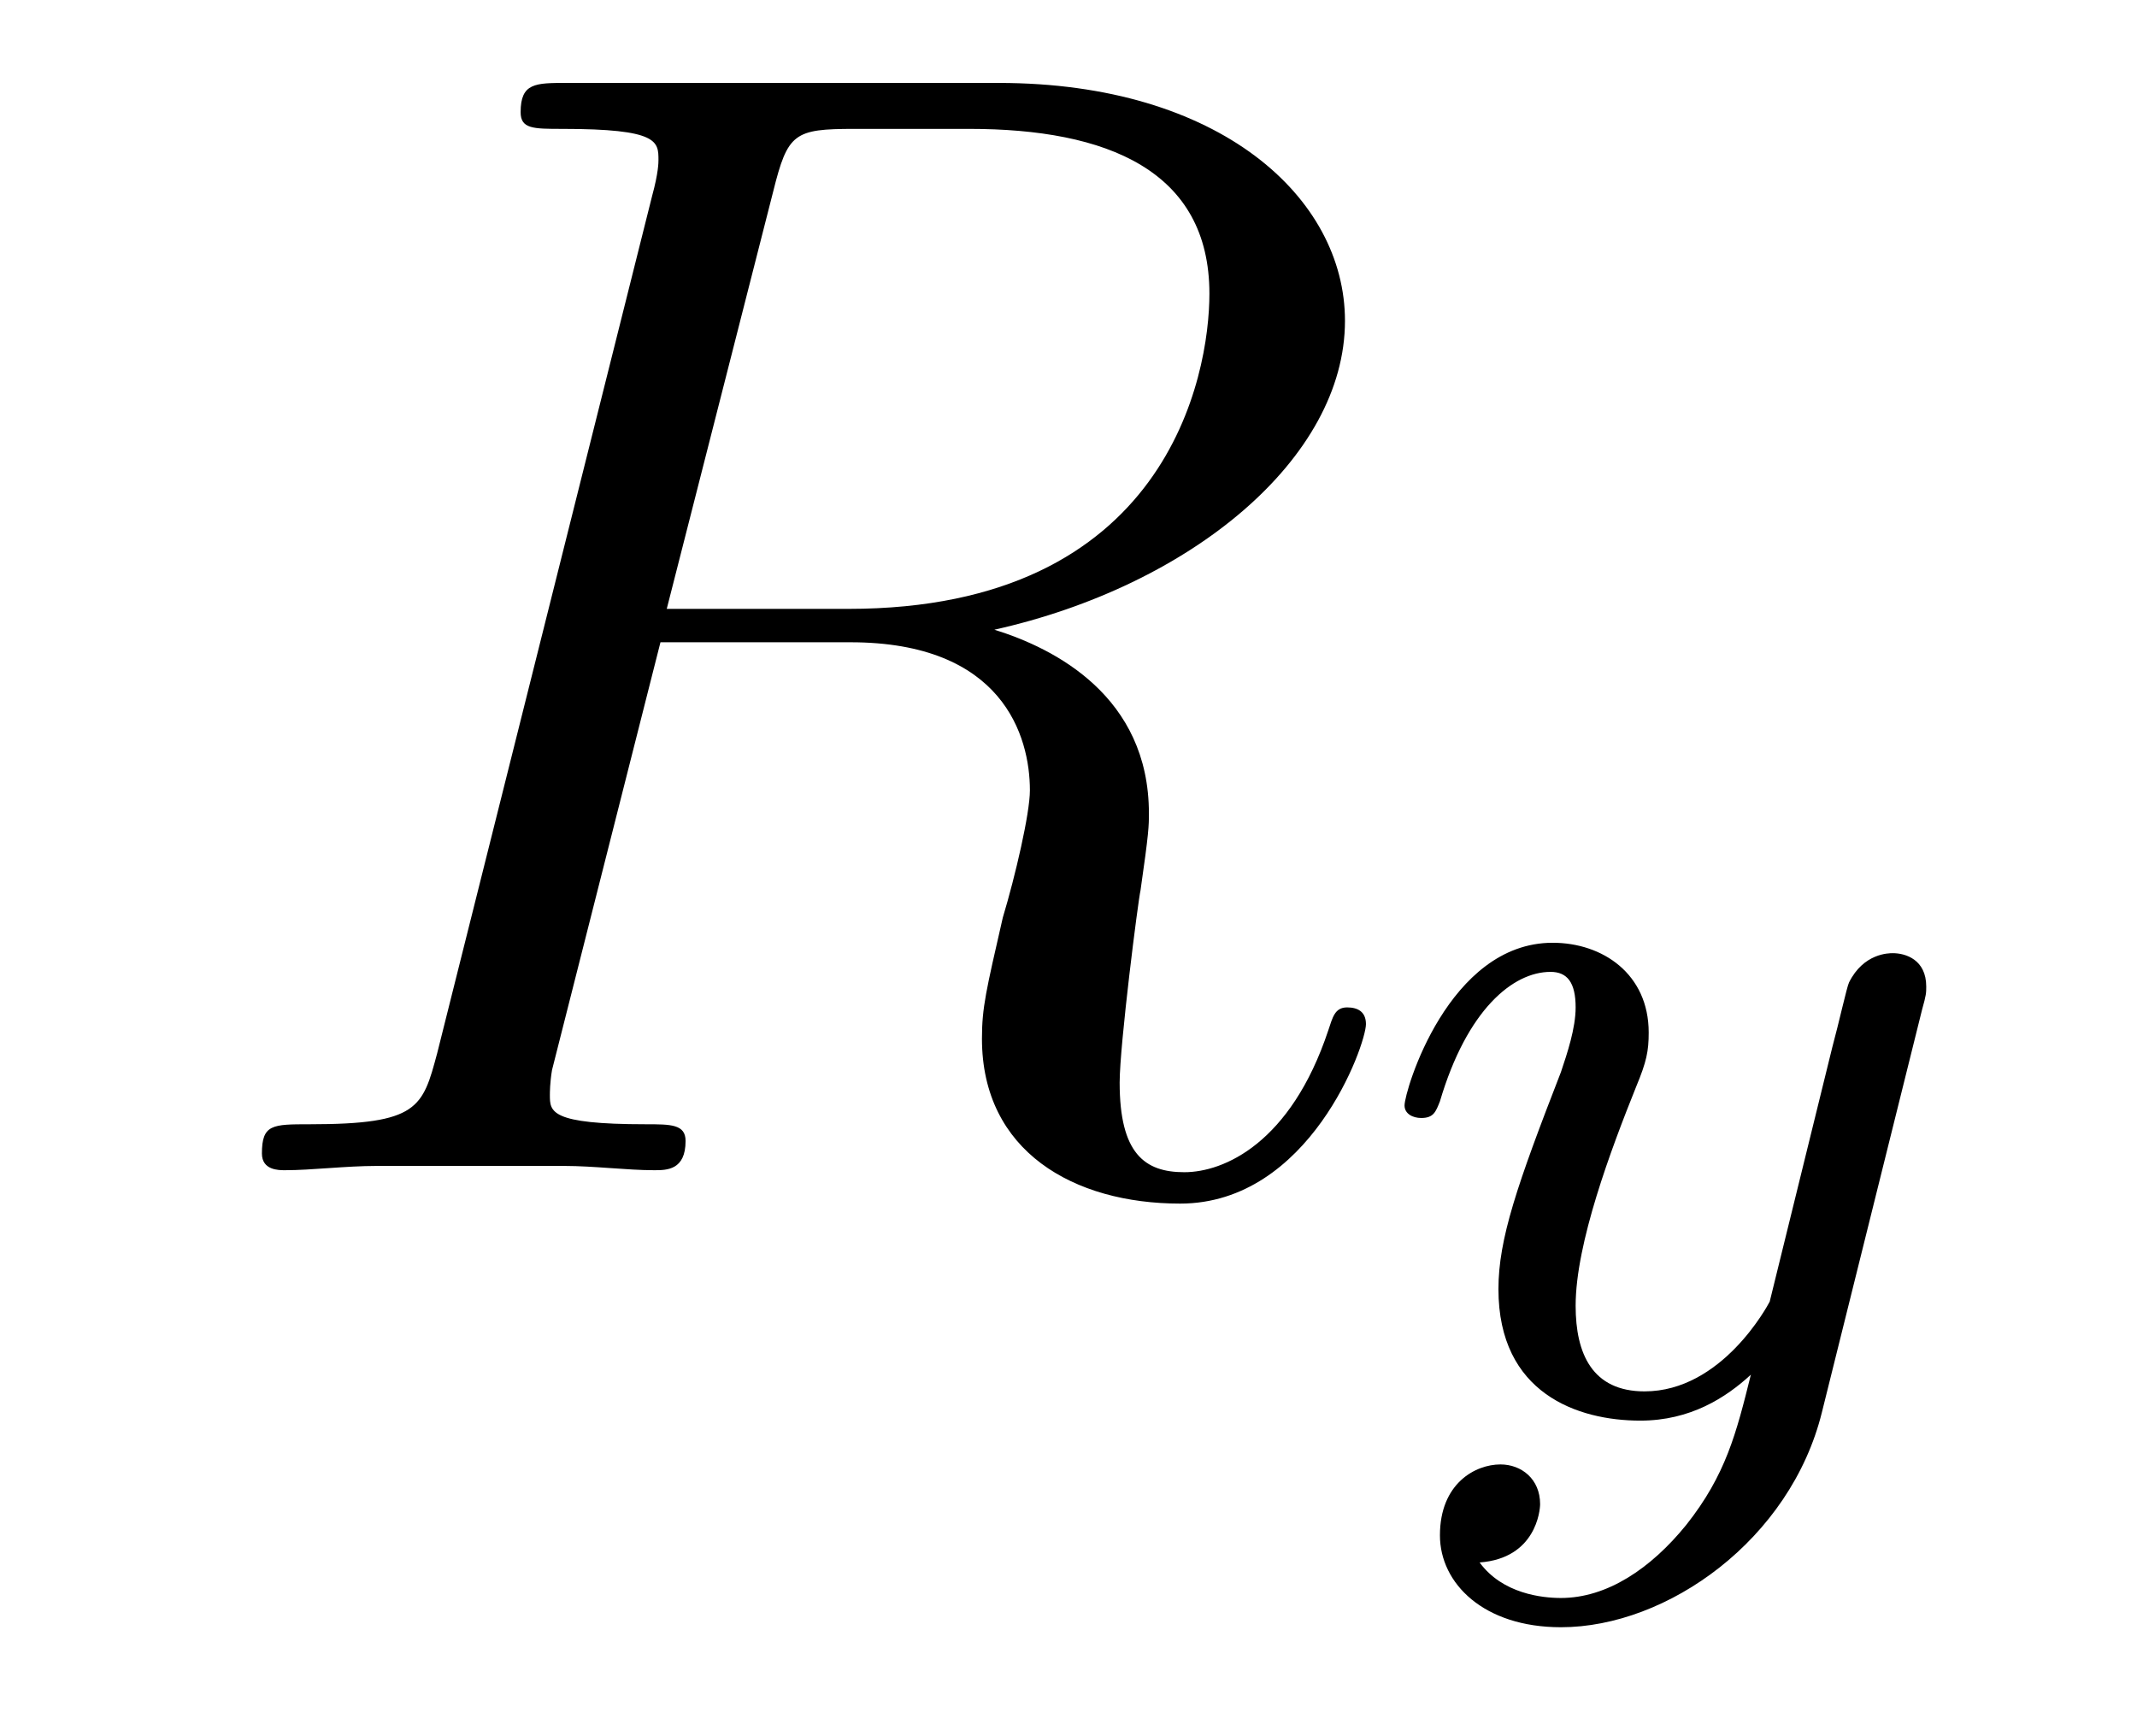
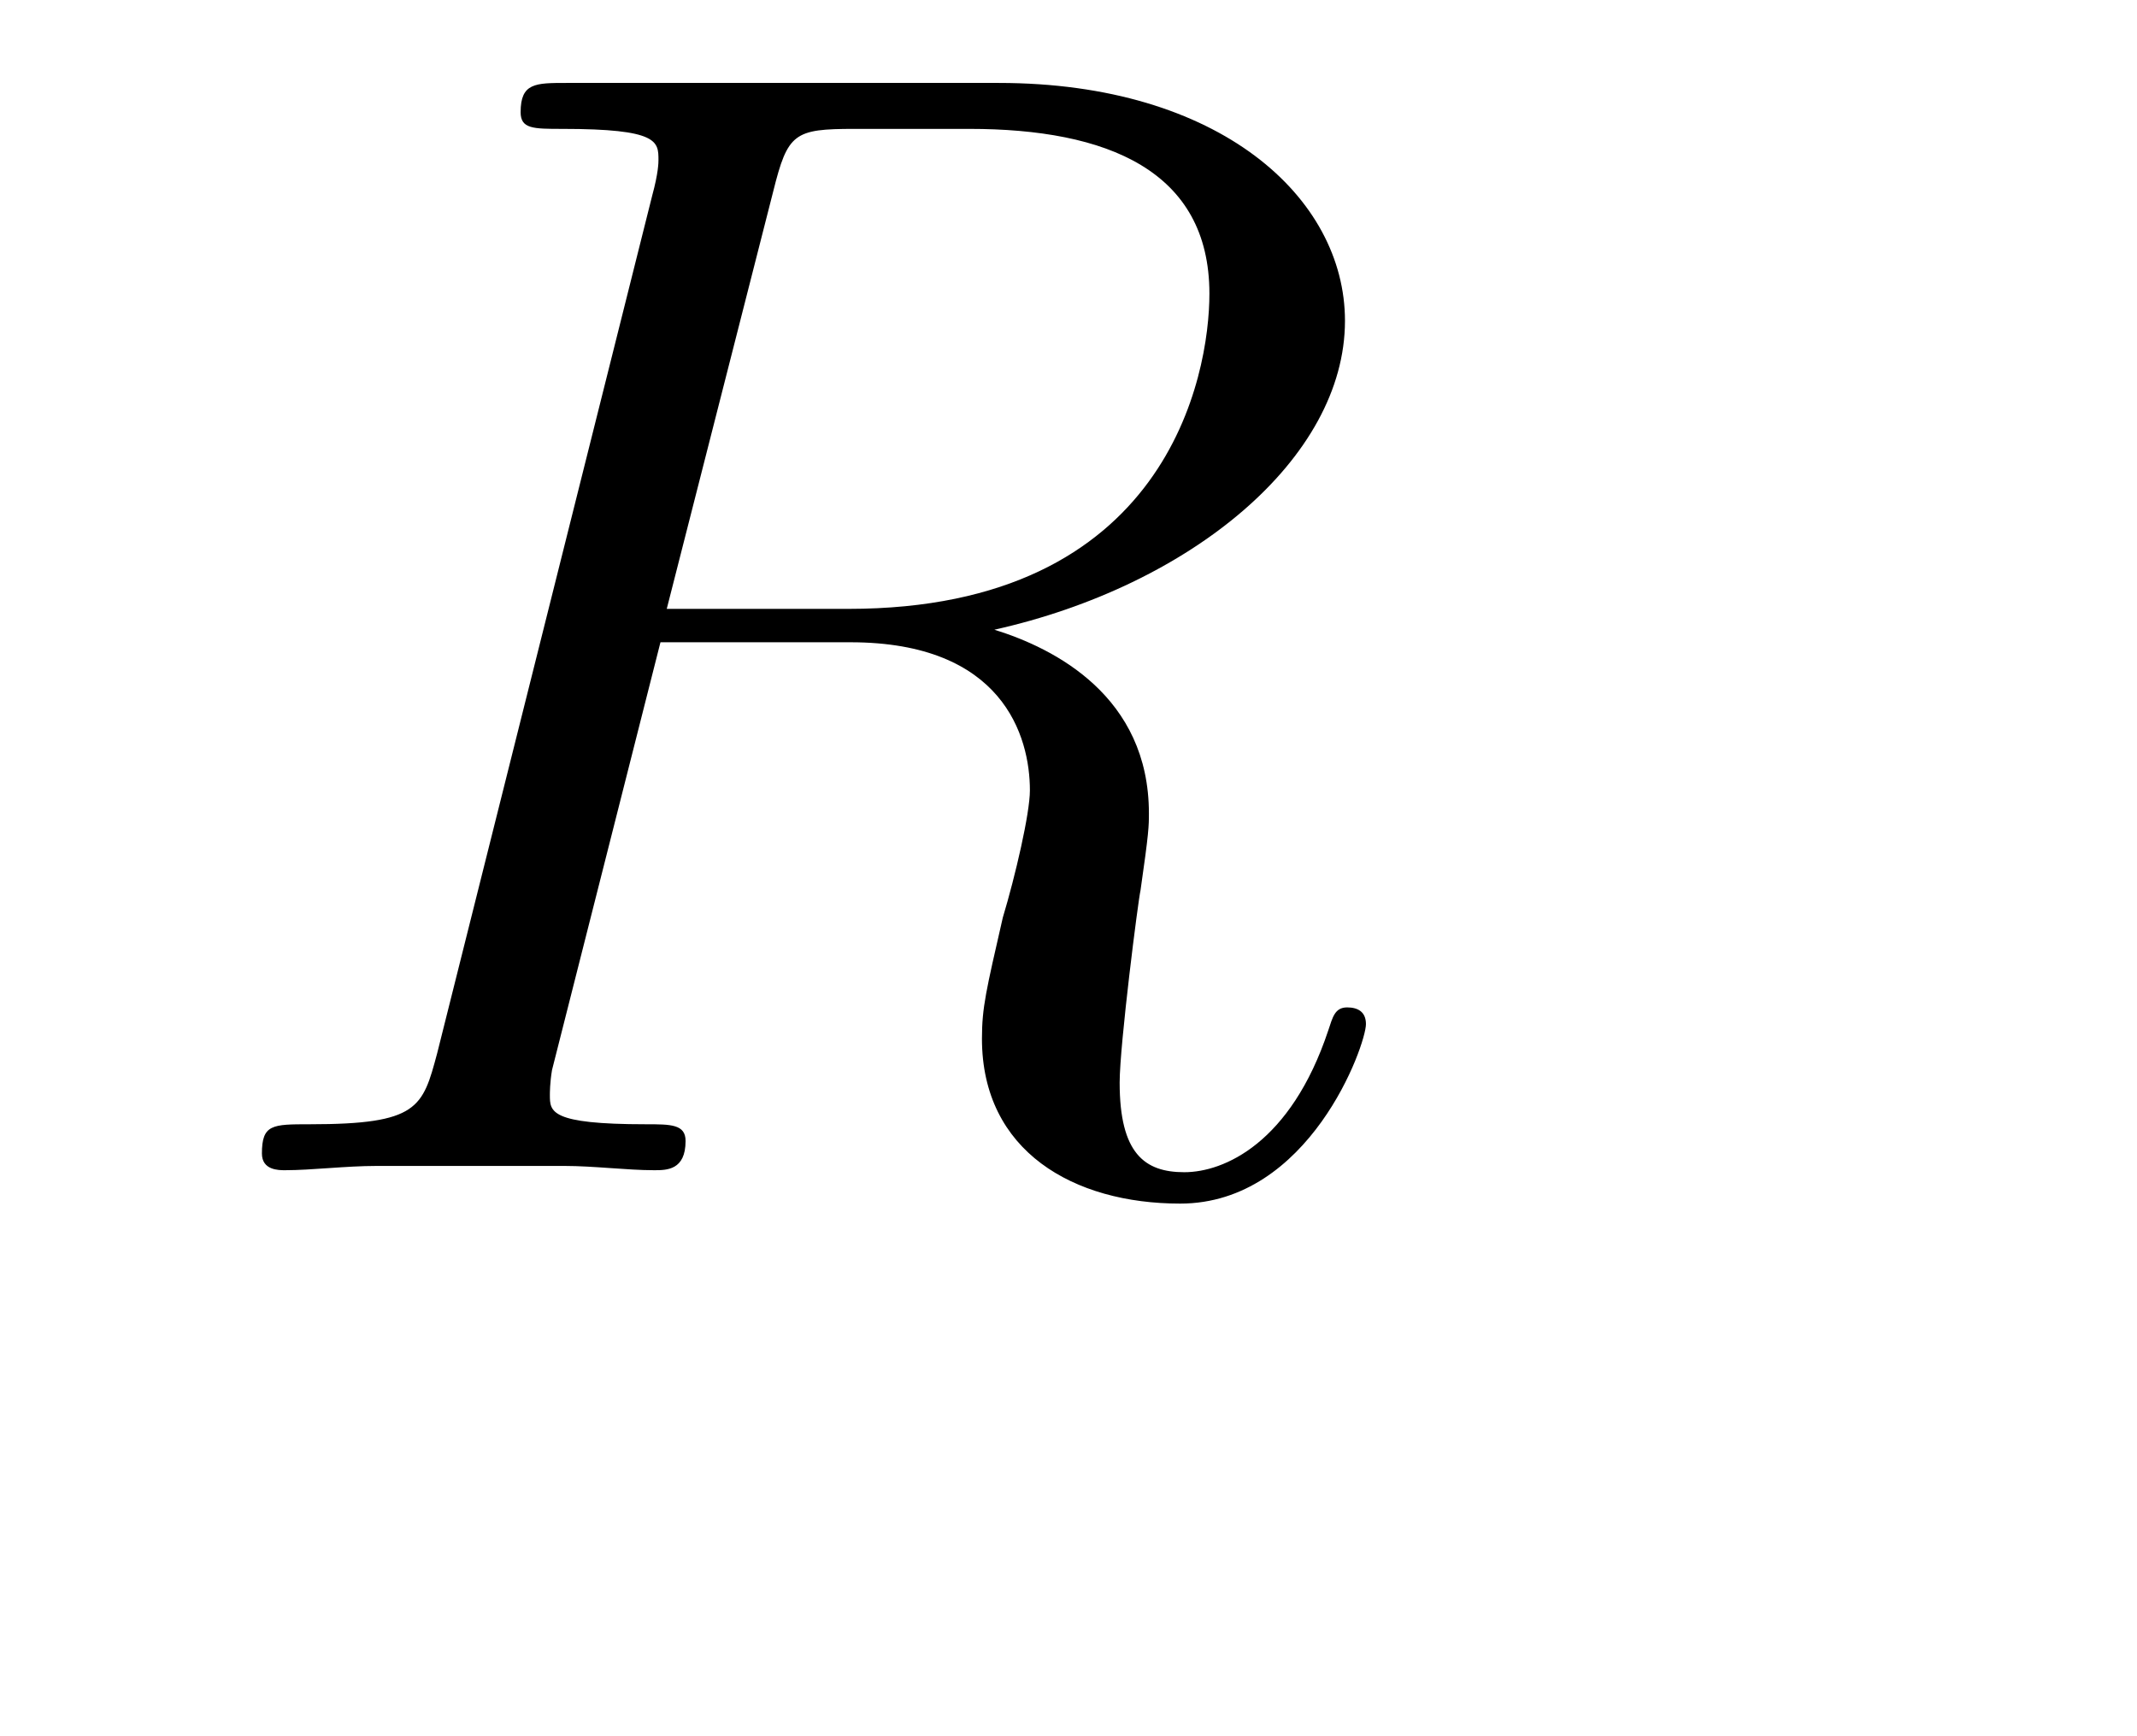
<svg xmlns="http://www.w3.org/2000/svg" height="13pt" version="1.1" viewBox="0 -13 16 13" width="16pt">
  <g id="page1">
    <g transform="matrix(1 0 0 1 -127 650)">
      <path d="M132.789 -661.566C132.898 -662.004 132.945 -662.035 133.398 -662.035H134.258C135.289 -662.035 136.055 -661.723 136.055 -660.801C136.055 -660.191 135.742 -658.441 133.352 -658.441H131.992L132.789 -661.566ZM134.445 -658.285C135.914 -658.613 137.07 -659.566 137.07 -660.598C137.07 -661.52 136.133 -662.379 134.477 -662.379H131.242C131.008 -662.379 130.898 -662.379 130.898 -662.16C130.898 -662.035 130.992 -662.035 131.211 -662.035C131.93 -662.035 131.93 -661.941 131.93 -661.801C131.93 -661.785 131.93 -661.707 131.883 -661.535L130.273 -655.113C130.164 -654.707 130.133 -654.582 129.32 -654.582C129.039 -654.582 128.961 -654.582 128.961 -654.363C128.961 -654.238 129.086 -654.238 129.133 -654.238C129.336 -654.238 129.586 -654.27 129.82 -654.27H131.227C131.445 -654.27 131.695 -654.238 131.898 -654.238C131.992 -654.238 132.133 -654.238 132.133 -654.457C132.133 -654.582 132.023 -654.582 131.836 -654.582C131.117 -654.582 131.117 -654.676 131.117 -654.801C131.117 -654.816 131.117 -654.894 131.133 -654.988L131.945 -658.191H133.367C134.508 -658.191 134.711 -657.488 134.711 -657.082C134.711 -656.91 134.602 -656.441 134.508 -656.129C134.383 -655.582 134.352 -655.457 134.352 -655.223C134.352 -654.379 135.039 -653.988 135.836 -653.988C136.805 -653.988 137.227 -655.176 137.227 -655.332C137.227 -655.426 137.164 -655.457 137.086 -655.457C136.992 -655.457 136.977 -655.379 136.945 -655.285C136.664 -654.441 136.164 -654.223 135.867 -654.223C135.57 -654.223 135.383 -654.363 135.383 -654.894C135.383 -655.176 135.523 -656.27 135.539 -656.332C135.602 -656.769 135.602 -656.816 135.602 -656.91C135.602 -657.785 134.898 -658.145 134.445 -658.285ZM137.277 -654.238" fill-rule="evenodd" />
-       <path d="M141.391 -655.441C141.422 -655.551 141.422 -655.566 141.422 -655.613C141.422 -655.816 141.266 -655.863 141.172 -655.863C141.141 -655.863 140.953 -655.863 140.844 -655.644C140.828 -655.613 140.766 -655.332 140.719 -655.16L140.25 -653.254C140.234 -653.223 139.891 -652.582 139.313 -652.582C138.922 -652.582 138.797 -652.863 138.797 -653.223C138.797 -653.691 139.062 -654.395 139.25 -654.863C139.328 -655.051 139.344 -655.129 139.344 -655.269C139.344 -655.707 139 -655.941 138.625 -655.941C137.844 -655.941 137.516 -654.832 137.516 -654.723C137.516 -654.66 137.578 -654.629 137.641 -654.629C137.734 -654.629 137.75 -654.676 137.781 -654.754C137.984 -655.441 138.328 -655.723 138.609 -655.723C138.734 -655.723 138.797 -655.644 138.797 -655.457C138.797 -655.301 138.734 -655.113 138.687 -654.973C138.359 -654.129 138.219 -653.723 138.219 -653.348C138.219 -652.566 138.813 -652.363 139.281 -652.363C139.656 -652.363 139.922 -652.535 140.109 -652.707C140 -652.269 139.922 -651.957 139.625 -651.582C139.359 -651.254 139.031 -651.035 138.687 -651.035C138.547 -651.035 138.25 -651.066 138.078 -651.301C138.5 -651.332 138.531 -651.691 138.531 -651.738C138.531 -651.926 138.391 -652.035 138.234 -652.035C138.047 -652.035 137.781 -651.894 137.781 -651.504C137.781 -651.144 138.109 -650.816 138.687 -650.816C139.484 -650.816 140.406 -651.473 140.641 -652.426L141.391 -655.441ZM141.48 -652.441" fill-rule="evenodd" />
    </g>
  </g>
</svg>